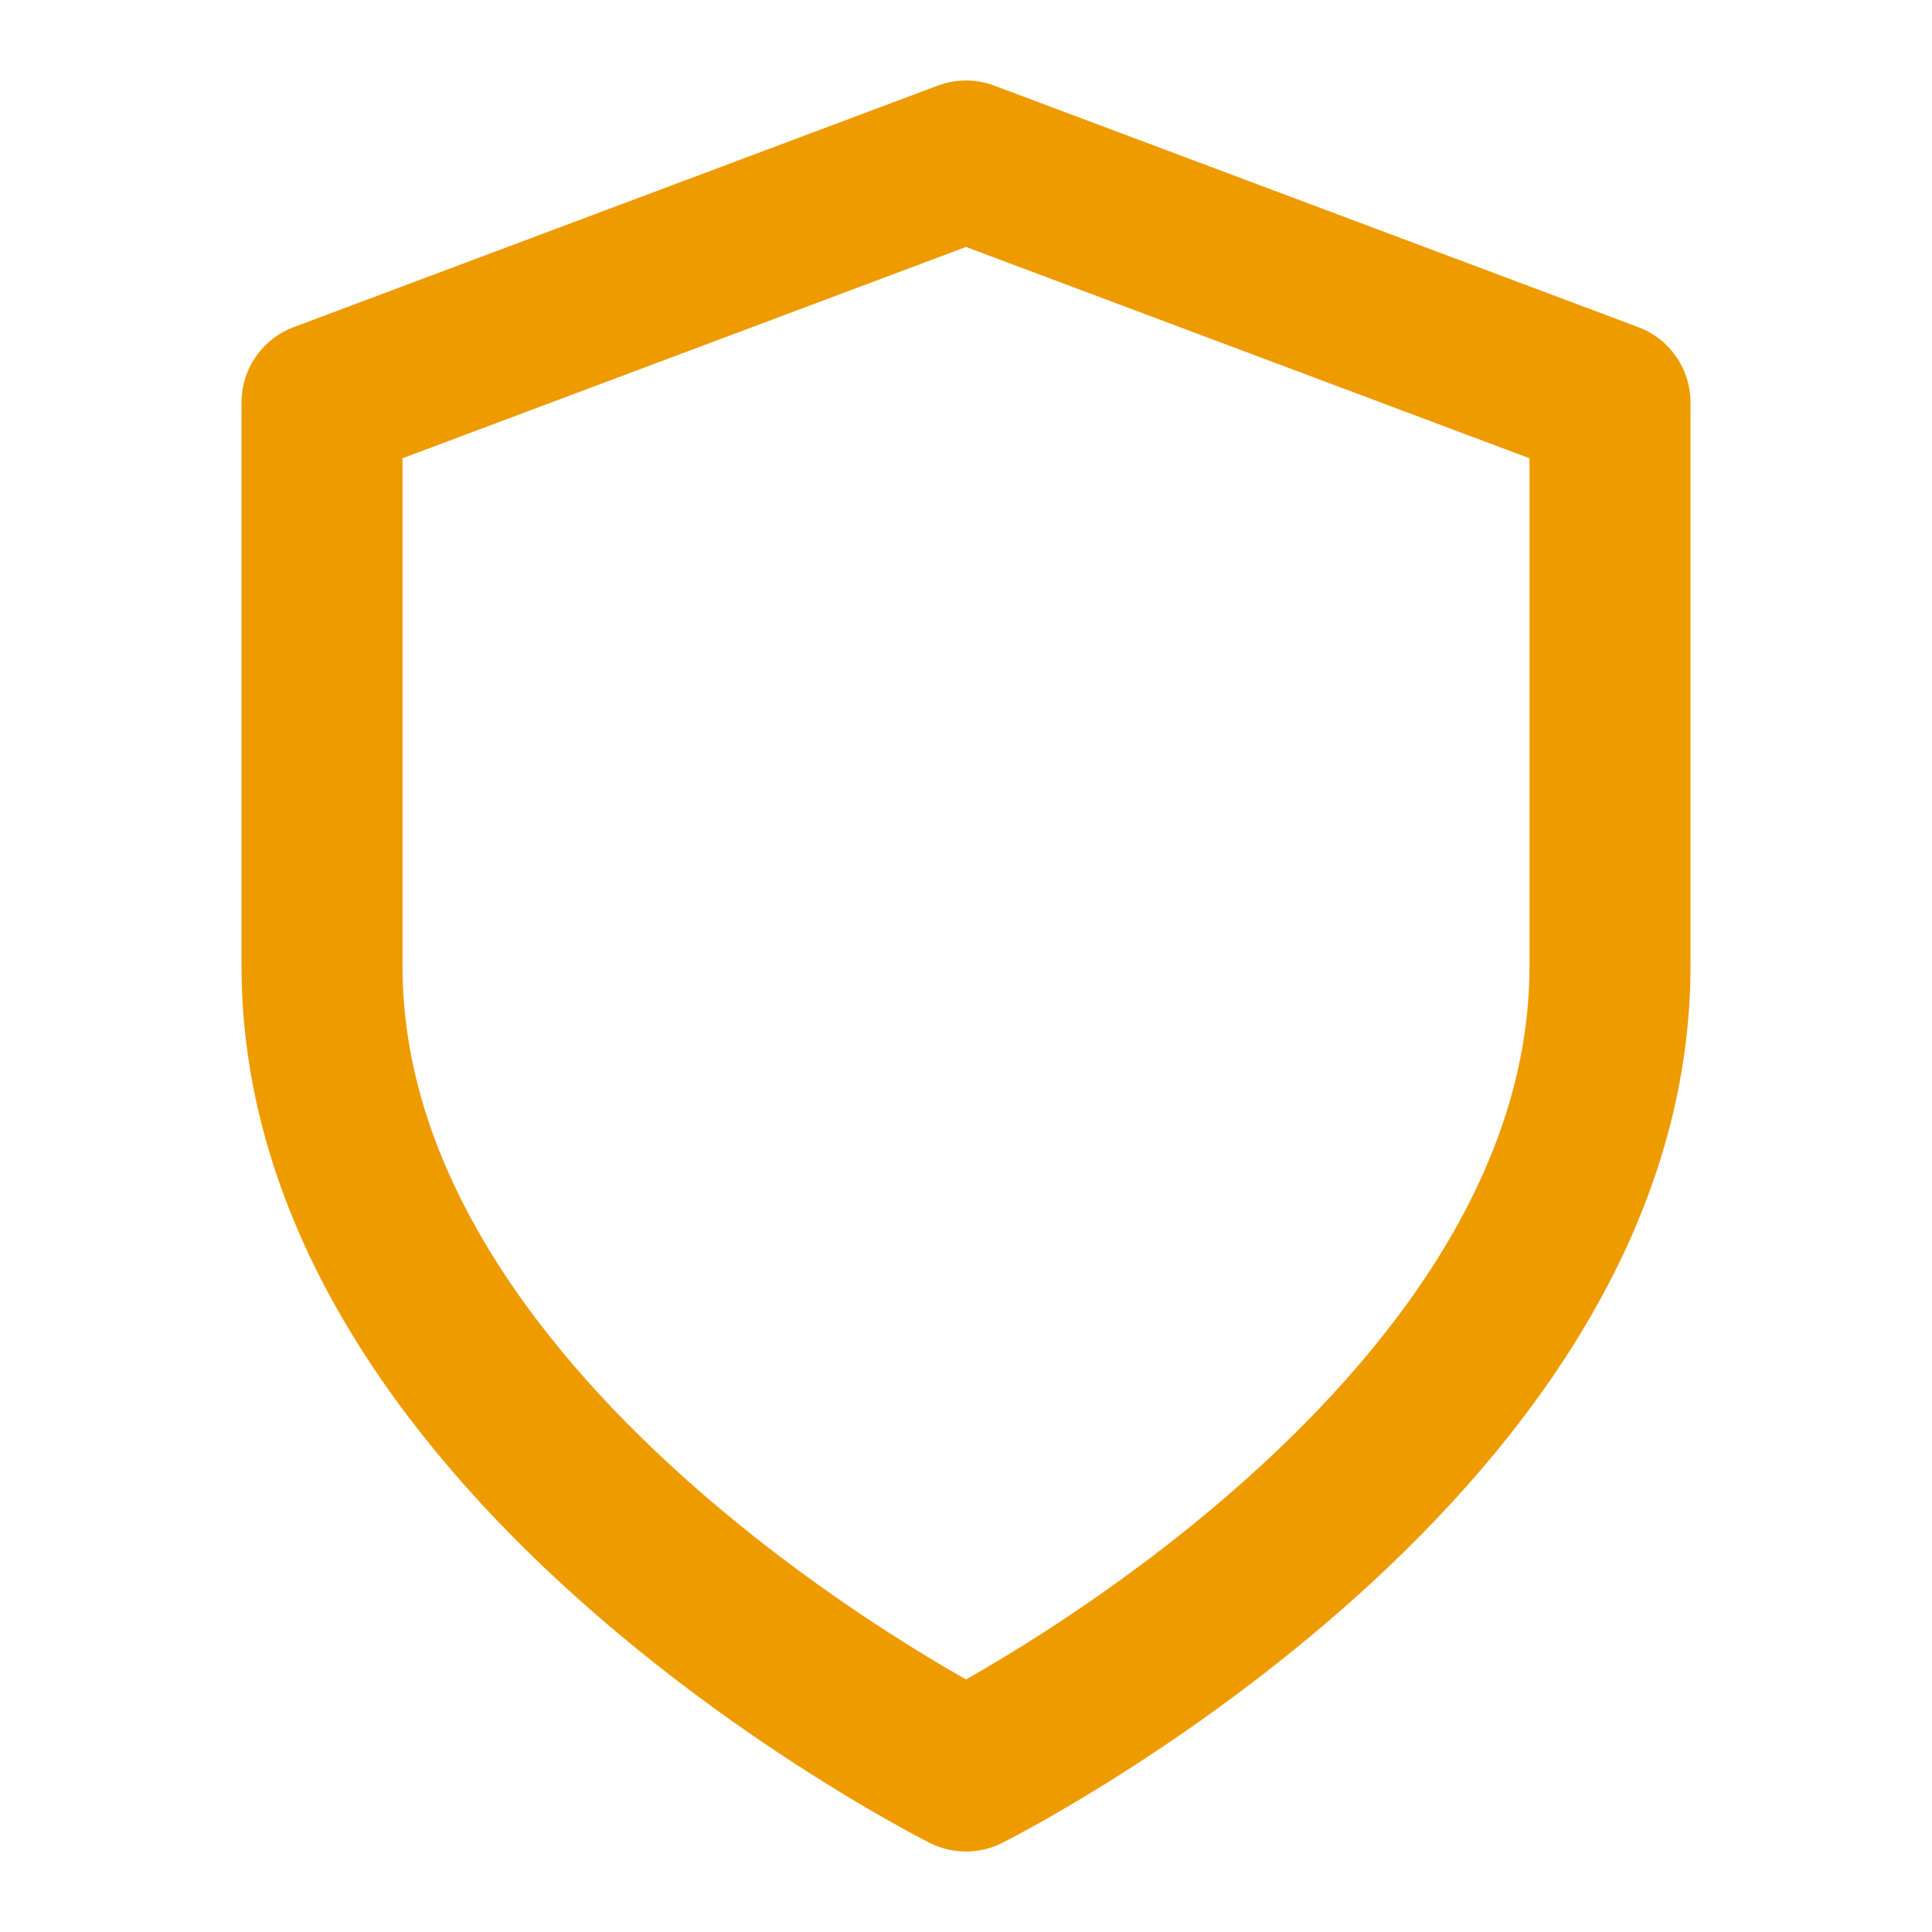
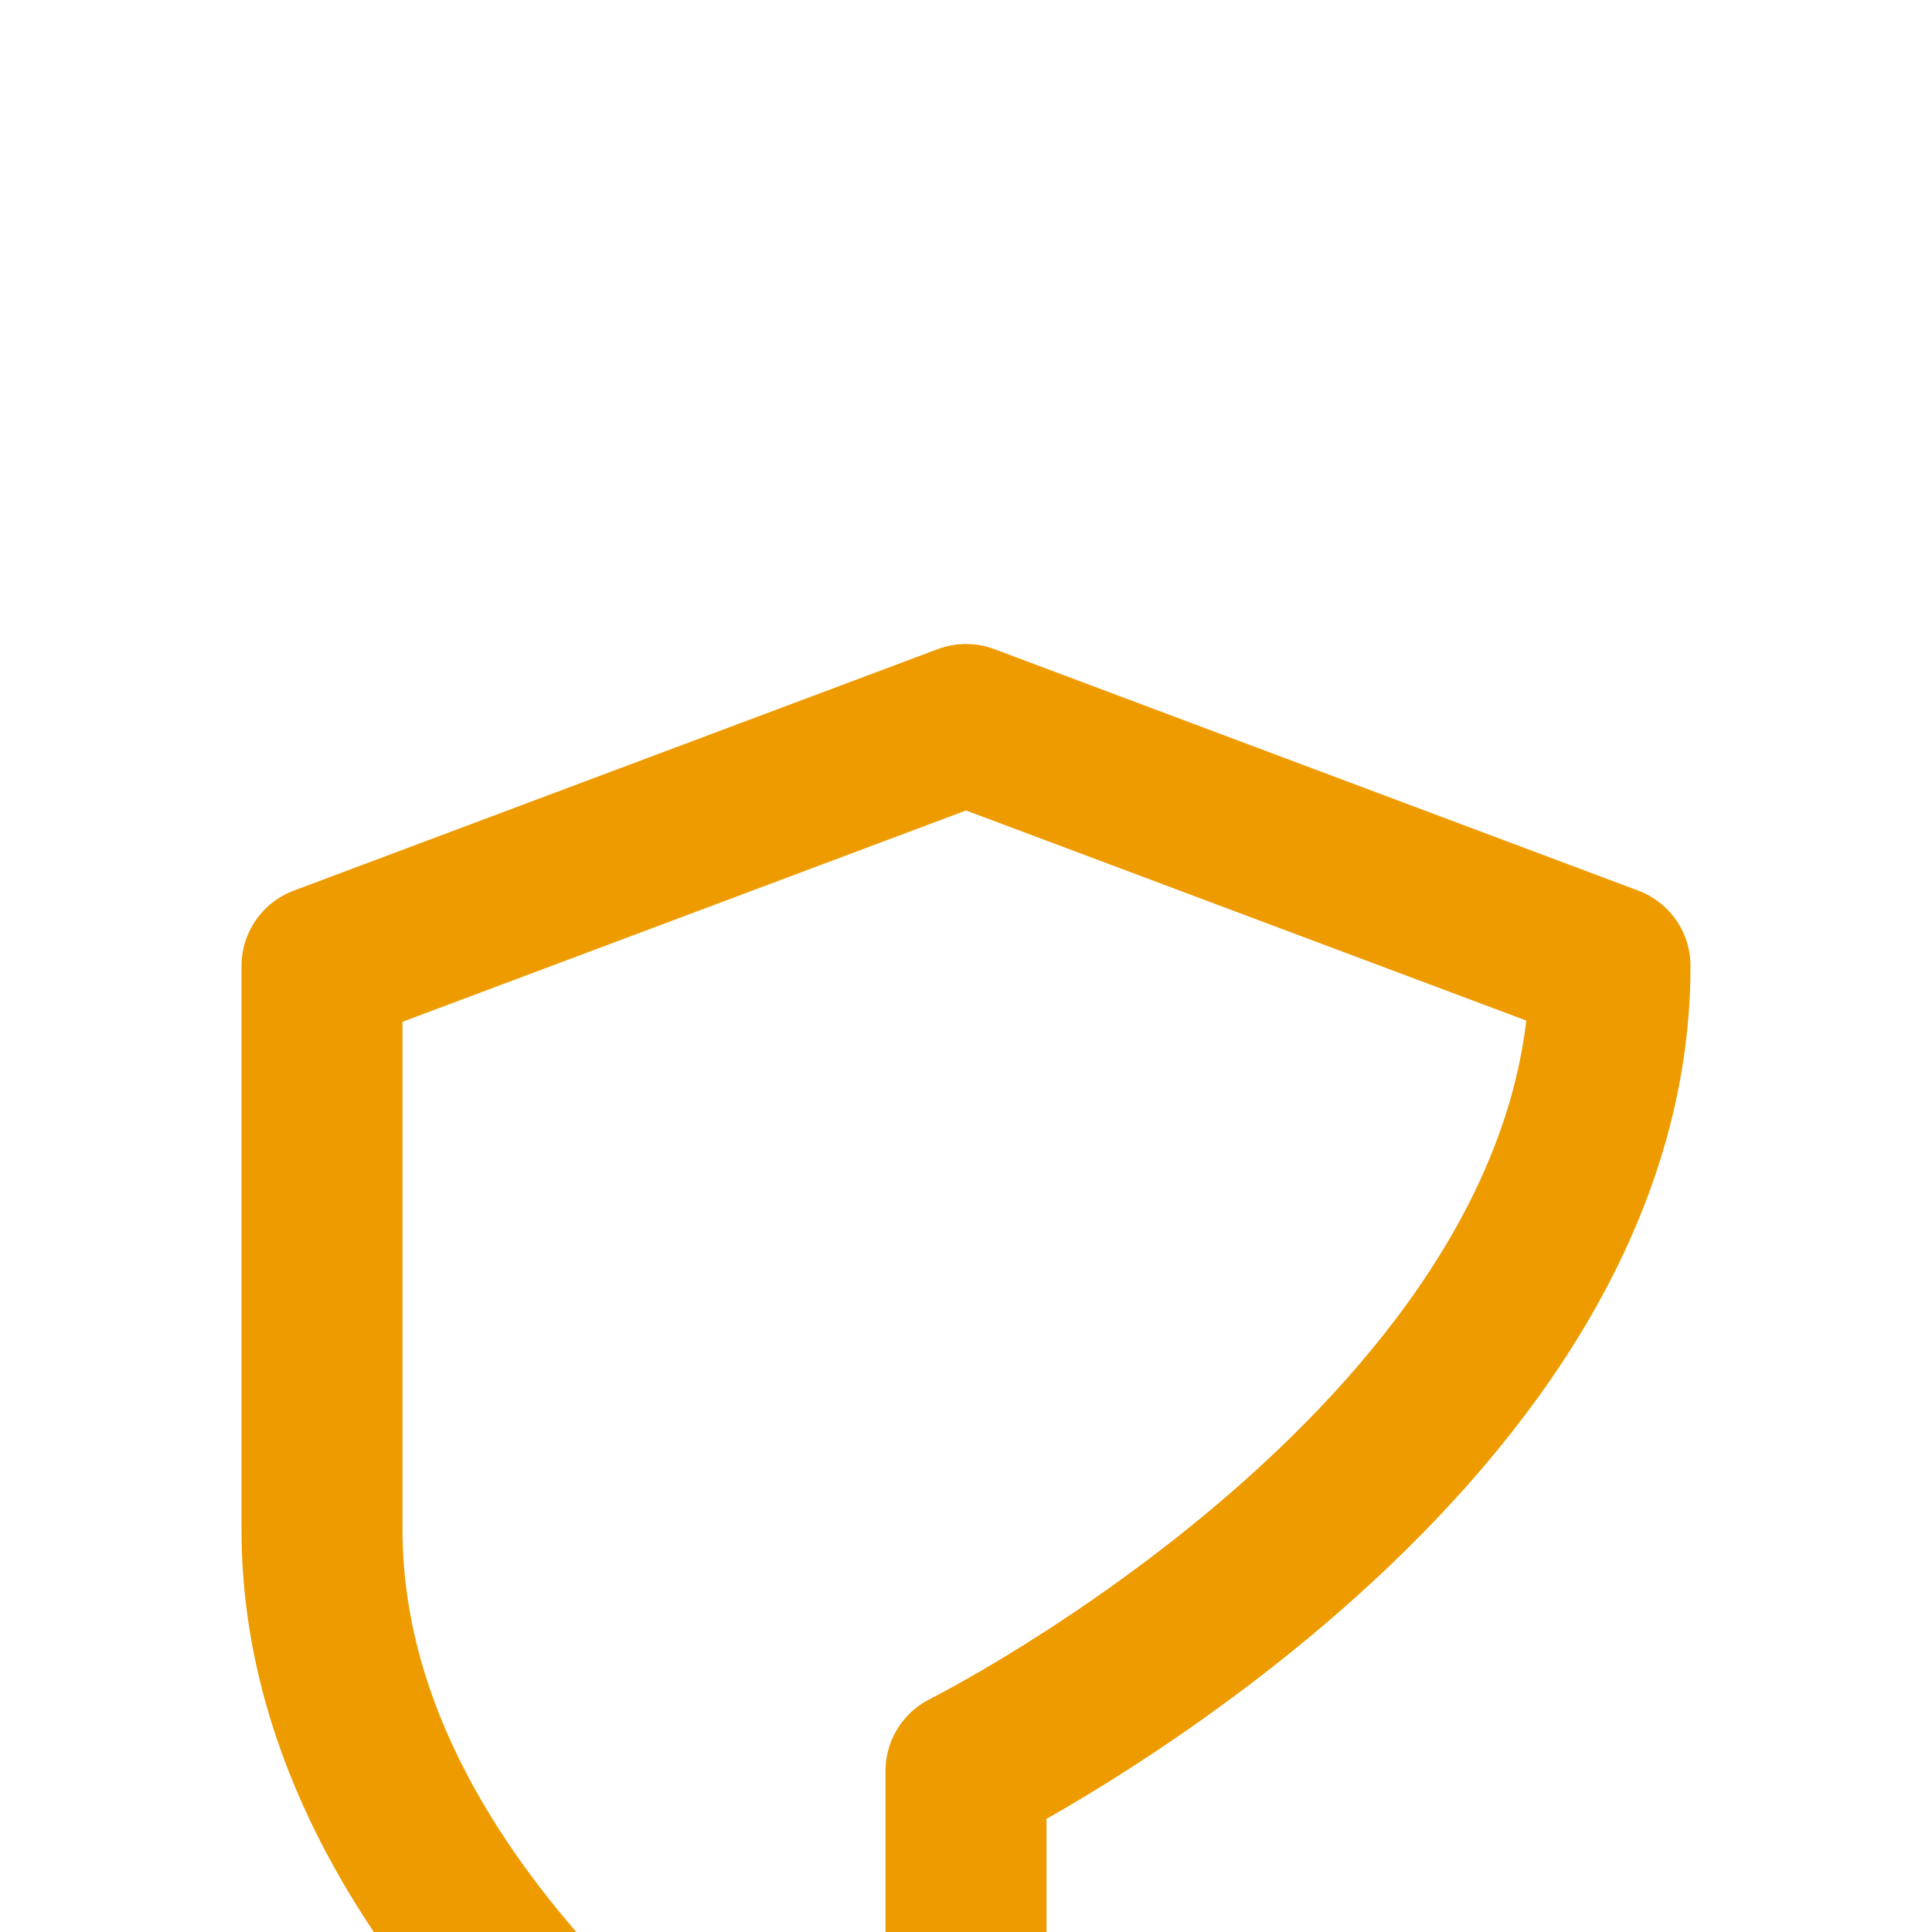
<svg xmlns="http://www.w3.org/2000/svg" width="24" height="24" viewBox="0 0 24 24" fill="none" stroke="#EE9B00" stroke-width="2" stroke-linecap="round" stroke-linejoin="round" class="feather feather-shield">
-   <path d="M12 22s8-4 8-10V5l-8-3-8 3v7c0 6 8 10 8 10z" />
+   <path d="M12 22s8-4 8-10l-8-3-8 3v7c0 6 8 10 8 10z" />
</svg>